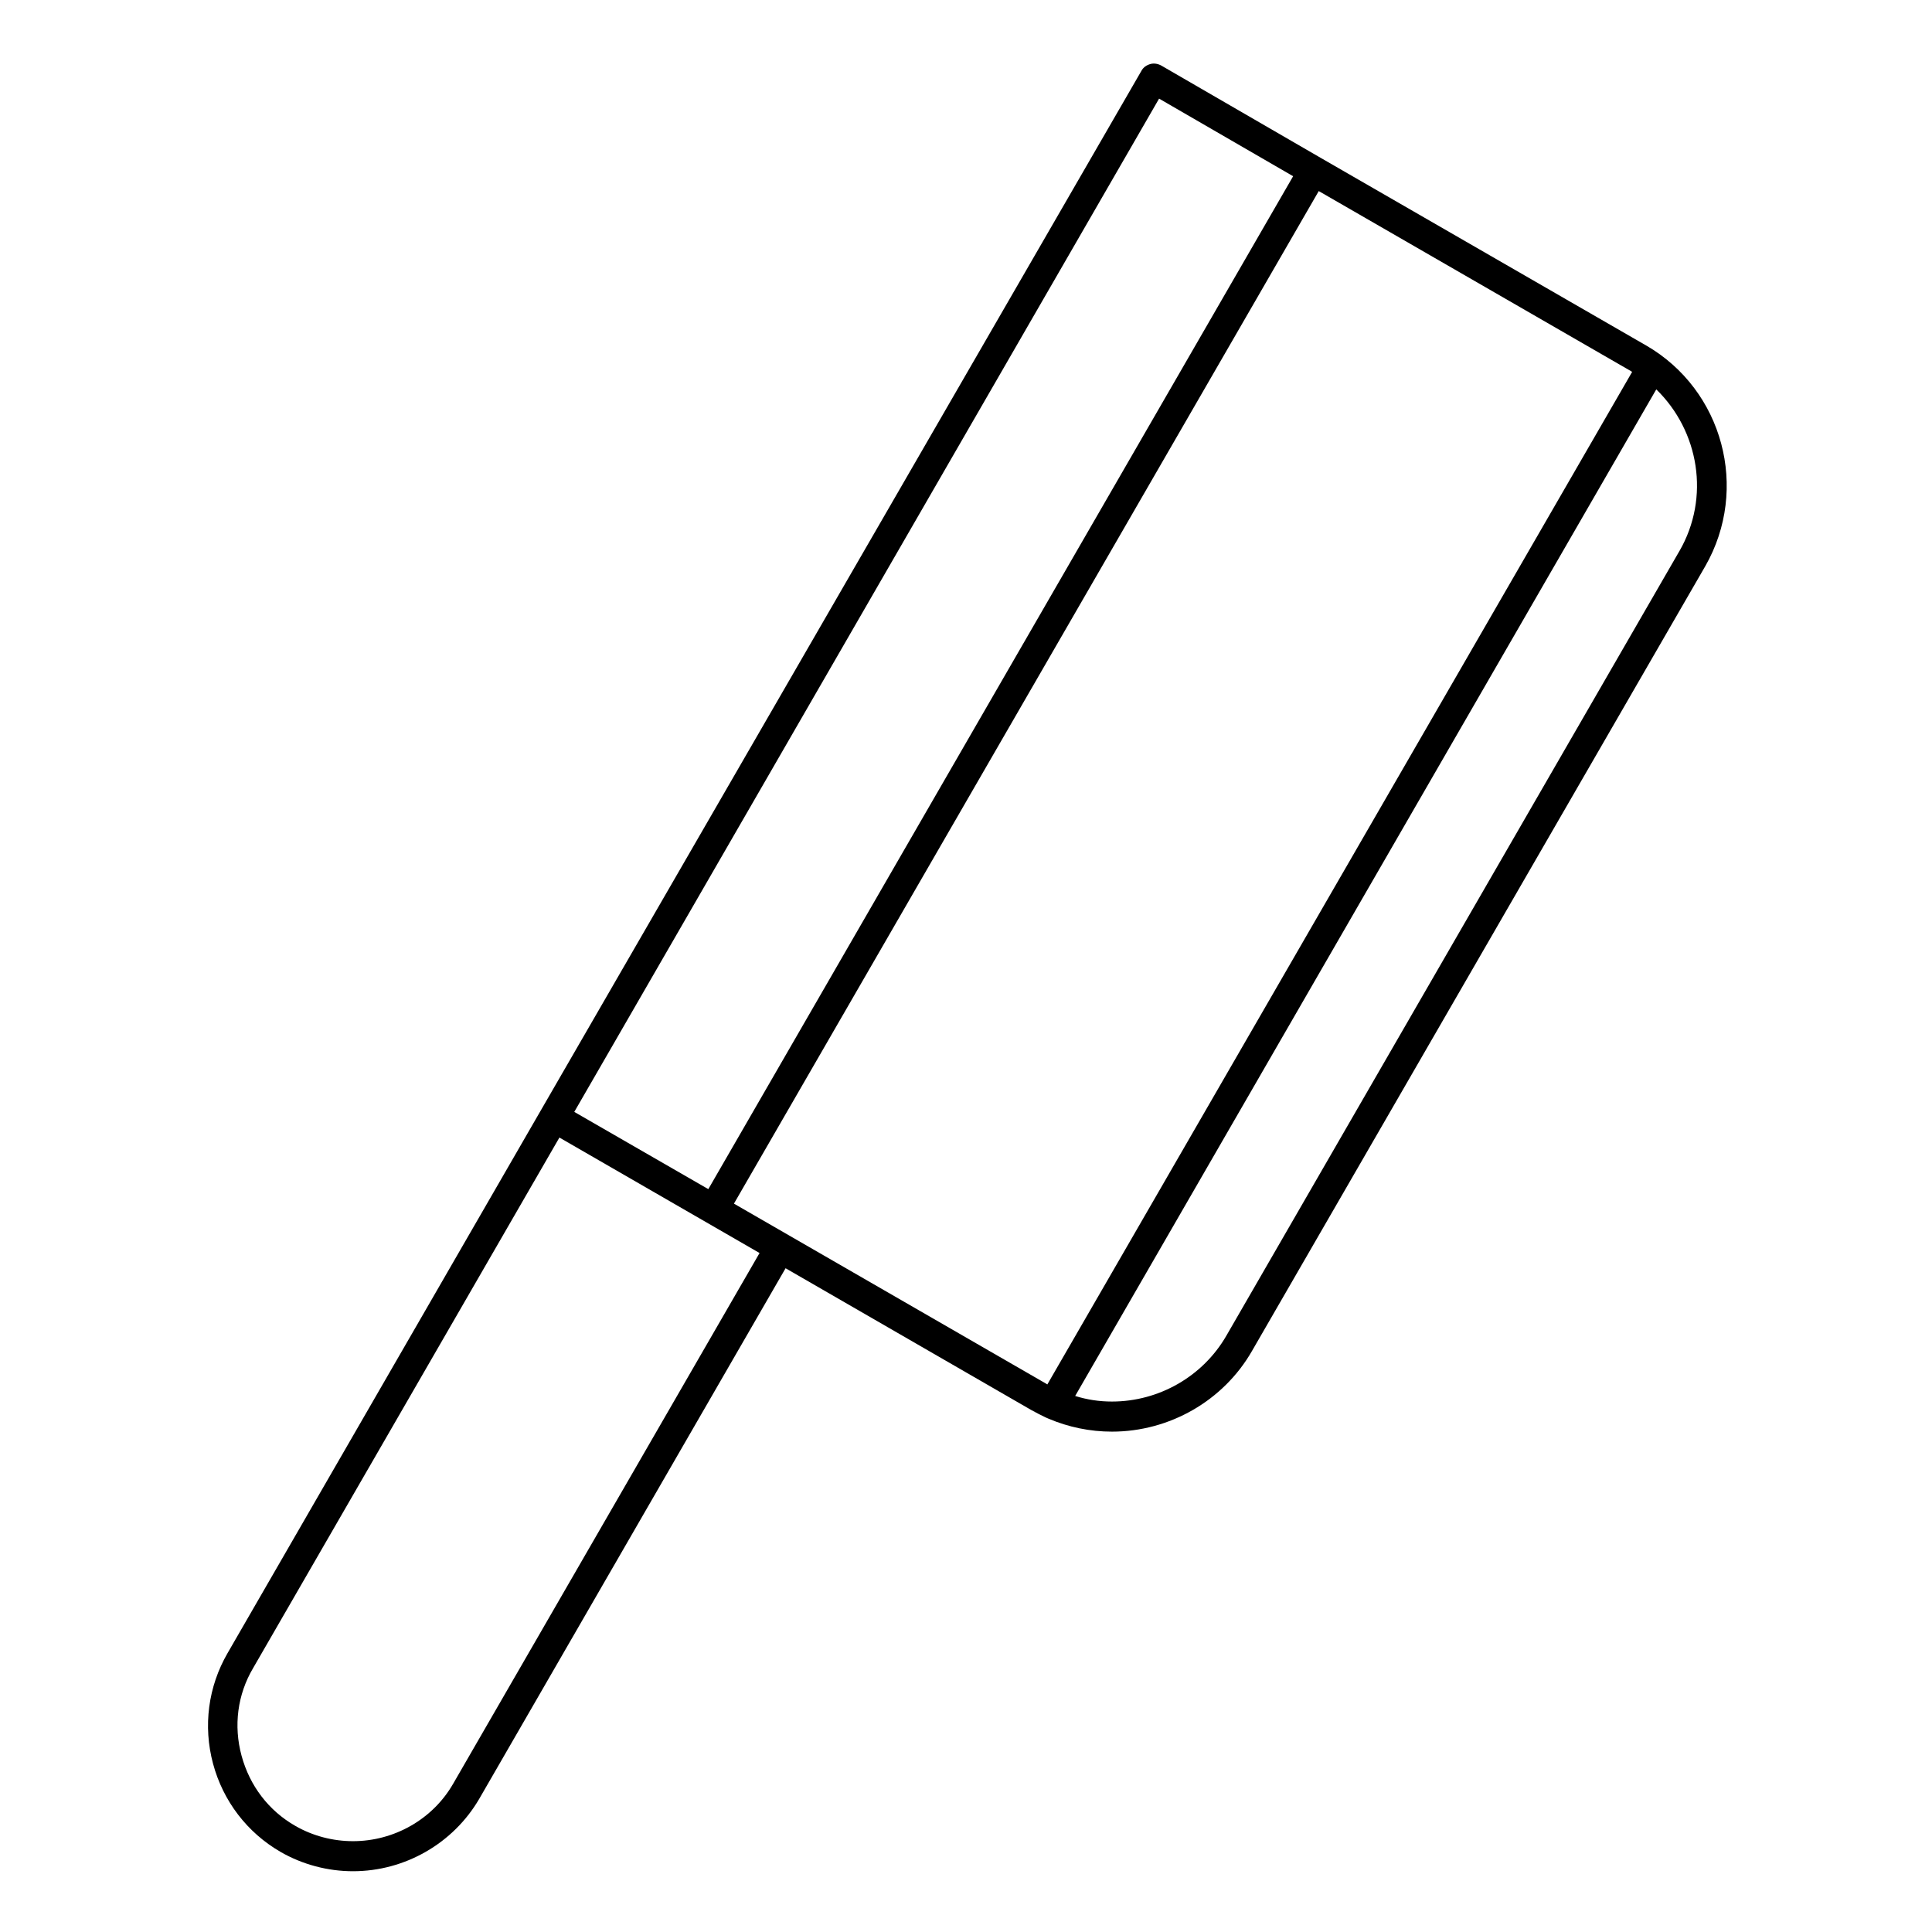
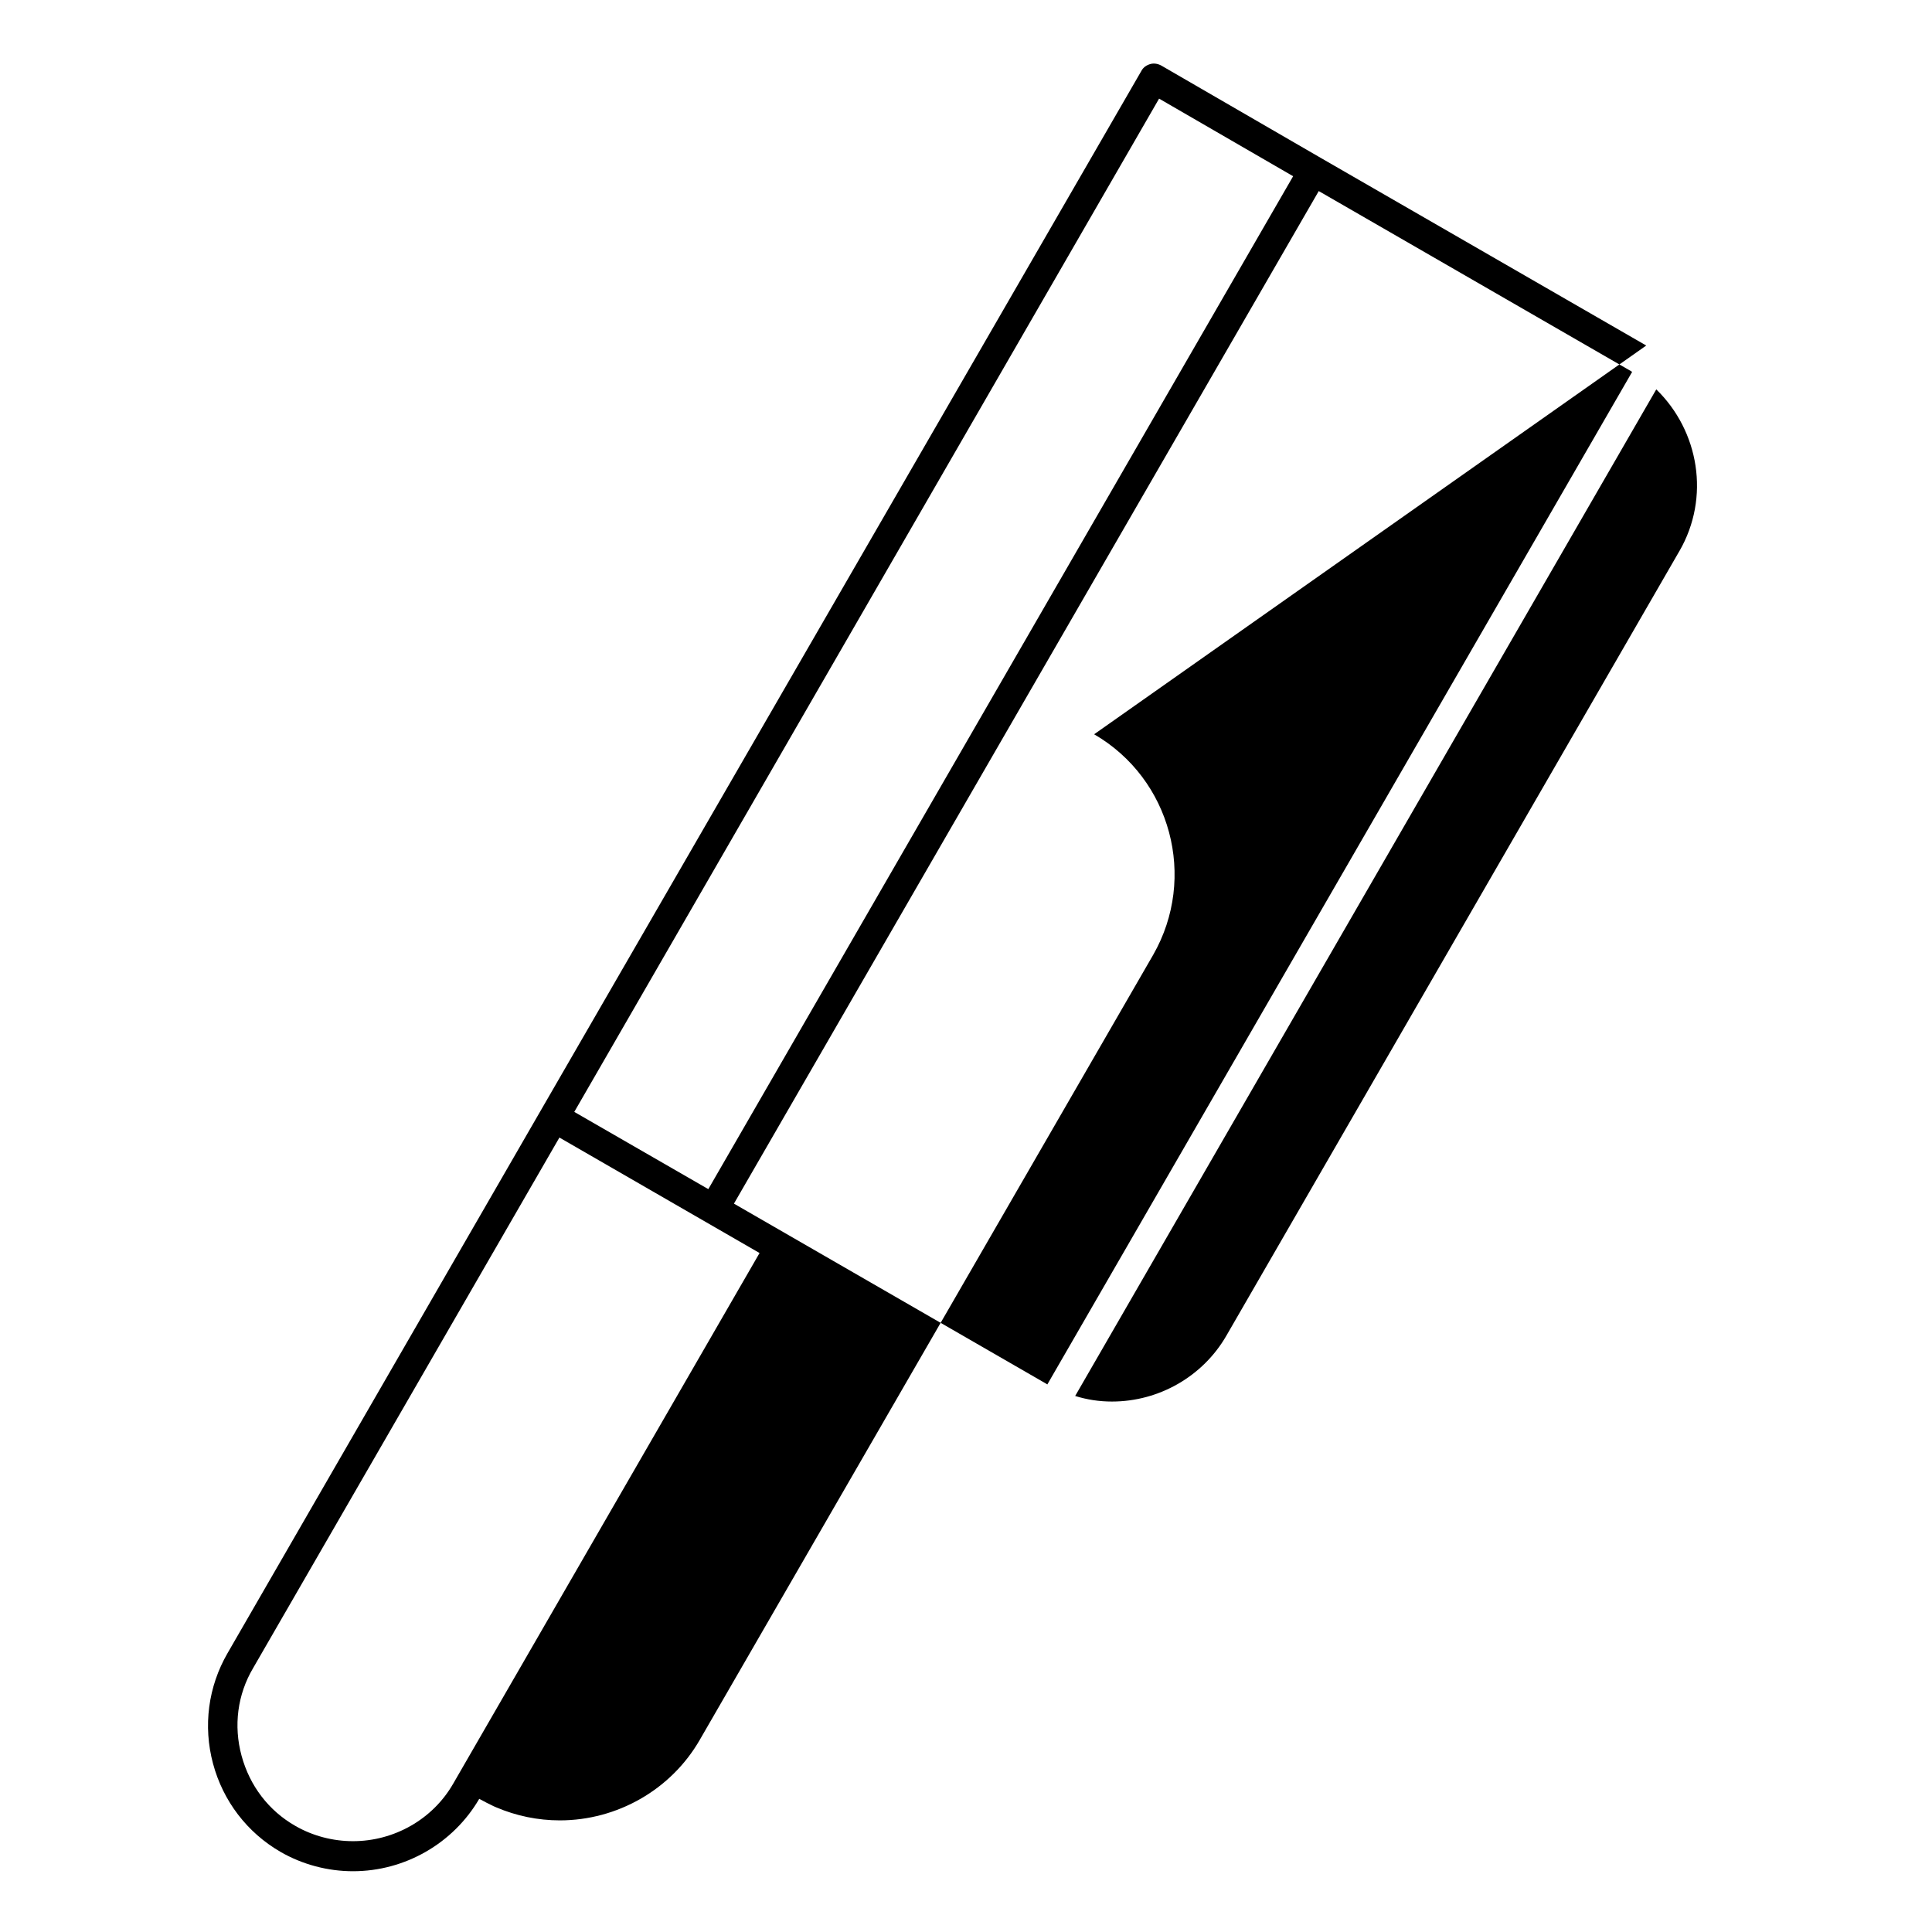
<svg xmlns="http://www.w3.org/2000/svg" fill="#000000" width="800px" height="800px" version="1.1" viewBox="144 144 512 512">
-   <path d="m580.27 235.57-86.199-49.691-42.312-24.5c-0.887-0.492-1.969-0.688-2.953-0.395-0.984 0.297-1.871 0.887-2.363 1.871l-159.01 275.22-83.148 144.06c-5.117 8.855-6.496 19.285-3.836 29.227 2.656 9.938 9.055 18.301 17.91 23.418 5.805 3.344 12.496 5.117 19.188 5.117 13.777 0 26.566-7.379 33.457-19.188l81.18-140.61 65.141 37.59c1.277 0.688 2.559 1.379 3.836 1.969 0.195 0.098 0.492 0.195 0.688 0.297 5.312 2.262 11.02 3.445 16.828 3.445 15.254 0 29.52-8.168 37.098-21.352l120.15-208.02c11.707-20.473 4.719-46.648-15.648-58.457zm-129.1-65.434 35.523 20.566-93.973 162.75-61.008 105.68-35.523-20.469zm-187.06 446.54c-5.41 9.445-15.645 15.254-26.566 15.254-5.312 0-10.629-1.379-15.254-4.035-7.086-4.035-12.102-10.629-14.27-18.598-2.164-7.969-1.082-16.234 3.051-23.223l81.18-140.61 53.039 30.602zm74.391-153.7 154.98-268.34 82.754 47.723c0.098 0.098 0.195 0.098 0.297 0.195l-154.98 268.34c-0.098-0.098-0.195-0.098-0.297-0.195zm250.53-172.89-120.05 207.92c-6.199 10.727-17.809 17.418-30.309 17.418-3.344 0-6.594-0.492-9.742-1.477l154-266.76c11.32 11.02 14.371 28.633 6.106 42.902z" />
+   <path d="m580.27 235.57-86.199-49.691-42.312-24.5c-0.887-0.492-1.969-0.688-2.953-0.395-0.984 0.297-1.871 0.887-2.363 1.871l-159.01 275.22-83.148 144.06c-5.117 8.855-6.496 19.285-3.836 29.227 2.656 9.938 9.055 18.301 17.91 23.418 5.805 3.344 12.496 5.117 19.188 5.117 13.777 0 26.566-7.379 33.457-19.188c1.277 0.688 2.559 1.379 3.836 1.969 0.195 0.098 0.492 0.195 0.688 0.297 5.312 2.262 11.02 3.445 16.828 3.445 15.254 0 29.52-8.168 37.098-21.352l120.15-208.02c11.707-20.473 4.719-46.648-15.648-58.457zm-129.1-65.434 35.523 20.566-93.973 162.75-61.008 105.68-35.523-20.469zm-187.06 446.54c-5.41 9.445-15.645 15.254-26.566 15.254-5.312 0-10.629-1.379-15.254-4.035-7.086-4.035-12.102-10.629-14.27-18.598-2.164-7.969-1.082-16.234 3.051-23.223l81.18-140.61 53.039 30.602zm74.391-153.7 154.98-268.34 82.754 47.723c0.098 0.098 0.195 0.098 0.297 0.195l-154.98 268.34c-0.098-0.098-0.195-0.098-0.297-0.195zm250.53-172.89-120.05 207.92c-6.199 10.727-17.809 17.418-30.309 17.418-3.344 0-6.594-0.492-9.742-1.477l154-266.76c11.32 11.02 14.371 28.633 6.106 42.902z" />
</svg>